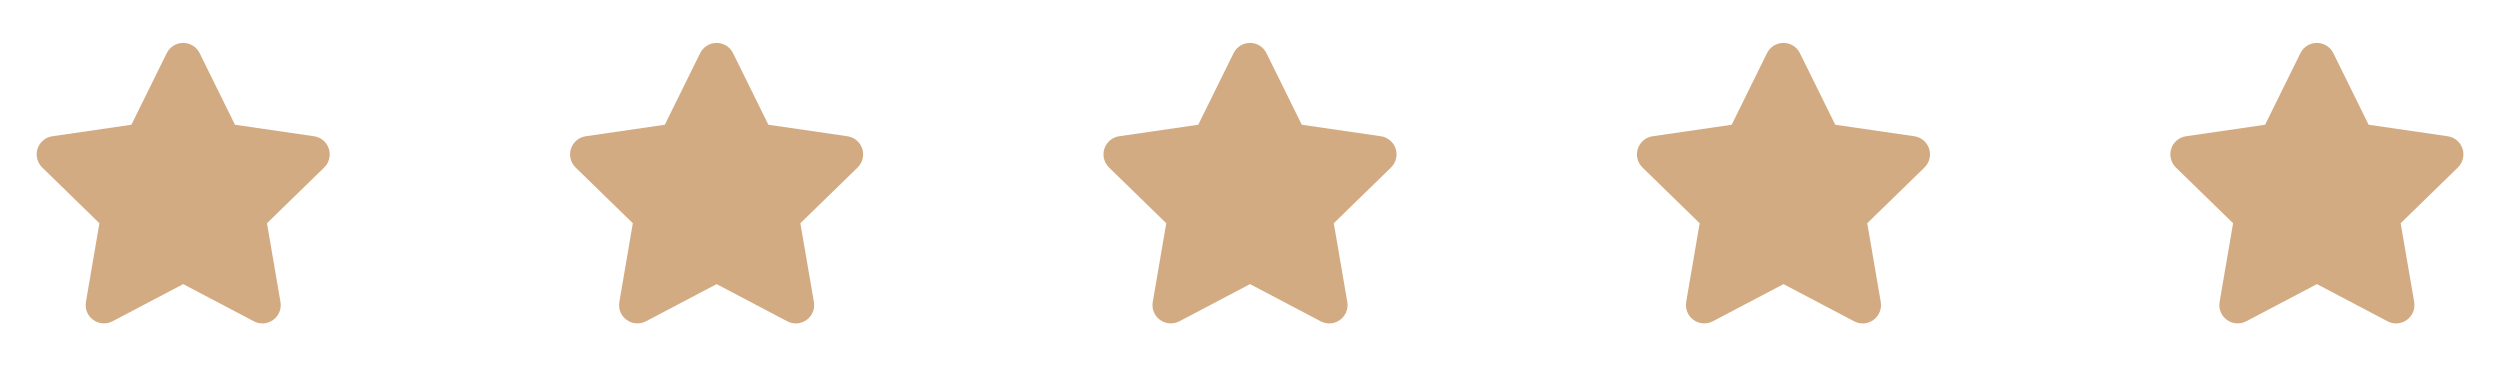
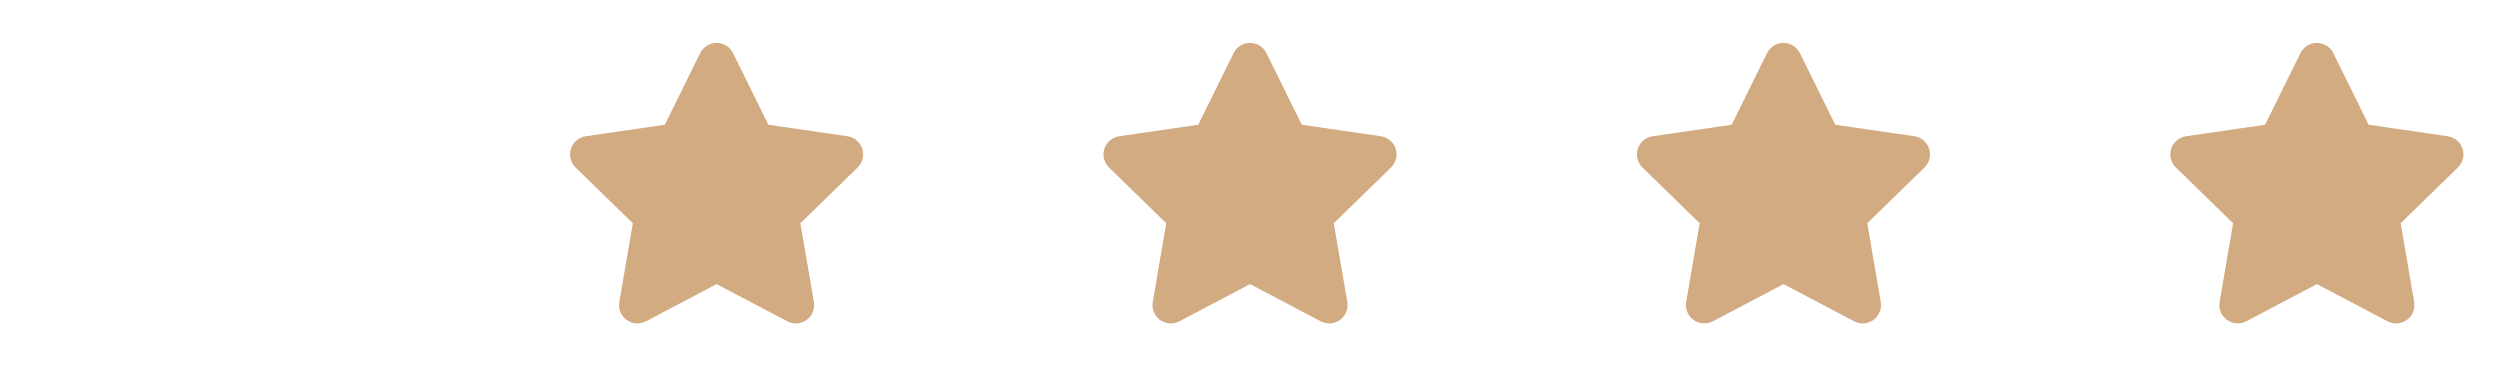
<svg xmlns="http://www.w3.org/2000/svg" width="68" height="10" viewBox="0 0 68 10" fill="none">
-   <path d="M4.536 1.445C4.577 1.361 4.641 1.291 4.72 1.242C4.799 1.193 4.89 1.167 4.983 1.167C5.076 1.167 5.167 1.193 5.246 1.242C5.325 1.291 5.389 1.361 5.43 1.445L6.391 3.393L8.542 3.706C8.634 3.719 8.721 3.758 8.792 3.818C8.863 3.878 8.916 3.956 8.944 4.045C8.973 4.133 8.977 4.228 8.954 4.318C8.932 4.408 8.885 4.491 8.818 4.556L7.262 6.072L7.629 8.214C7.645 8.306 7.635 8.4 7.6 8.486C7.565 8.572 7.506 8.647 7.431 8.702C7.356 8.756 7.267 8.789 7.174 8.796C7.082 8.802 6.989 8.783 6.907 8.74L4.983 7.728L3.059 8.74C2.977 8.783 2.884 8.802 2.792 8.795C2.699 8.788 2.61 8.756 2.535 8.701C2.46 8.647 2.401 8.572 2.366 8.486C2.331 8.4 2.321 8.306 2.337 8.214L2.704 6.072L1.148 4.556C1.081 4.491 1.034 4.408 1.012 4.318C0.989 4.228 0.993 4.133 1.021 4.045C1.05 3.956 1.103 3.878 1.174 3.818C1.245 3.758 1.332 3.719 1.424 3.706L3.574 3.393L4.536 1.444V1.445Z" fill="#D3AB82" />
  <path d="M19.045 1.445C19.086 1.361 19.15 1.291 19.229 1.242C19.308 1.193 19.399 1.167 19.492 1.167C19.585 1.167 19.676 1.193 19.755 1.242C19.834 1.291 19.898 1.361 19.939 1.445L20.9 3.393L23.051 3.706C23.143 3.719 23.229 3.758 23.3 3.818C23.372 3.878 23.424 3.956 23.453 4.045C23.482 4.133 23.485 4.228 23.463 4.318C23.441 4.408 23.394 4.491 23.327 4.556L21.77 6.072L22.138 8.214C22.154 8.306 22.144 8.4 22.109 8.486C22.074 8.572 22.015 8.647 21.94 8.702C21.865 8.756 21.776 8.789 21.683 8.796C21.59 8.802 21.498 8.783 21.415 8.74L19.492 7.728L17.568 8.74C17.486 8.783 17.393 8.802 17.3 8.795C17.208 8.788 17.119 8.756 17.044 8.701C16.968 8.647 16.91 8.572 16.875 8.486C16.84 8.4 16.83 8.306 16.846 8.214L17.213 6.072L15.656 4.556C15.59 4.491 15.543 4.408 15.52 4.318C15.498 4.228 15.502 4.133 15.53 4.045C15.559 3.956 15.612 3.878 15.683 3.818C15.754 3.758 15.841 3.719 15.932 3.706L18.083 3.393L19.045 1.444V1.445Z" fill="#D3AB82" />
  <path d="M33.554 1.445C33.595 1.361 33.658 1.291 33.737 1.242C33.816 1.193 33.907 1.167 34.001 1.167C34.093 1.167 34.185 1.193 34.264 1.242C34.343 1.291 34.406 1.361 34.447 1.445L35.409 3.393L37.56 3.706C37.652 3.719 37.738 3.758 37.809 3.818C37.88 3.878 37.933 3.956 37.962 4.045C37.991 4.133 37.994 4.228 37.972 4.318C37.95 4.408 37.902 4.491 37.836 4.556L36.279 6.072L36.647 8.214C36.663 8.306 36.653 8.4 36.617 8.486C36.582 8.572 36.524 8.647 36.449 8.702C36.374 8.756 36.285 8.789 36.192 8.796C36.099 8.802 36.006 8.783 35.924 8.74L34.001 7.728L32.077 8.74C31.995 8.783 31.902 8.802 31.809 8.795C31.716 8.788 31.628 8.756 31.552 8.701C31.477 8.647 31.419 8.572 31.384 8.486C31.349 8.4 31.339 8.306 31.355 8.214L31.722 6.072L30.165 4.556C30.099 4.491 30.052 4.408 30.029 4.318C30.007 4.228 30.01 4.133 30.039 4.045C30.068 3.956 30.121 3.878 30.192 3.818C30.263 3.758 30.349 3.719 30.441 3.706L32.592 3.393L33.554 1.444V1.445Z" fill="#D3AB82" />
  <path d="M48.063 1.445C48.105 1.361 48.168 1.291 48.247 1.242C48.326 1.193 48.417 1.167 48.51 1.167C48.603 1.167 48.694 1.193 48.773 1.242C48.852 1.291 48.916 1.361 48.957 1.445L49.919 3.393L52.069 3.706C52.161 3.719 52.248 3.758 52.319 3.818C52.39 3.878 52.443 3.956 52.472 4.045C52.501 4.133 52.504 4.228 52.482 4.318C52.459 4.408 52.412 4.491 52.346 4.556L50.789 6.072L51.157 8.214C51.172 8.306 51.162 8.4 51.127 8.486C51.092 8.572 51.034 8.647 50.959 8.702C50.883 8.756 50.794 8.789 50.702 8.796C50.609 8.802 50.516 8.783 50.434 8.74L48.511 7.728L46.587 8.74C46.504 8.783 46.412 8.802 46.319 8.795C46.226 8.788 46.137 8.756 46.062 8.701C45.987 8.647 45.929 8.572 45.894 8.486C45.859 8.4 45.849 8.306 45.864 8.214L46.231 6.072L44.675 4.556C44.608 4.491 44.561 4.408 44.539 4.318C44.517 4.228 44.52 4.133 44.549 4.045C44.578 3.956 44.63 3.878 44.702 3.818C44.773 3.758 44.859 3.719 44.951 3.706L47.102 3.393L48.063 1.444V1.445Z" fill="#D3AB82" />
  <path d="M62.572 1.445C62.613 1.361 62.677 1.291 62.756 1.242C62.835 1.193 62.926 1.167 63.019 1.167C63.112 1.167 63.203 1.193 63.282 1.242C63.361 1.291 63.425 1.361 63.466 1.445L64.427 3.393L66.578 3.706C66.67 3.719 66.757 3.758 66.828 3.818C66.899 3.878 66.952 3.956 66.981 4.045C67.009 4.133 67.013 4.228 66.99 4.318C66.968 4.408 66.921 4.491 66.854 4.556L65.298 6.072L65.666 8.214C65.681 8.306 65.671 8.4 65.636 8.486C65.601 8.572 65.543 8.647 65.467 8.702C65.392 8.756 65.303 8.789 65.21 8.796C65.118 8.802 65.025 8.783 64.943 8.74L63.02 7.728L61.096 8.74C61.013 8.783 60.92 8.802 60.828 8.795C60.735 8.788 60.646 8.756 60.571 8.701C60.496 8.647 60.437 8.572 60.403 8.486C60.367 8.4 60.357 8.306 60.373 8.214L60.74 6.072L59.184 4.556C59.117 4.491 59.07 4.408 59.048 4.318C59.025 4.228 59.029 4.133 59.058 4.045C59.086 3.956 59.139 3.878 59.21 3.818C59.281 3.758 59.368 3.719 59.46 3.706L61.611 3.393L62.572 1.444V1.445Z" fill="#D3AB82" />
</svg>